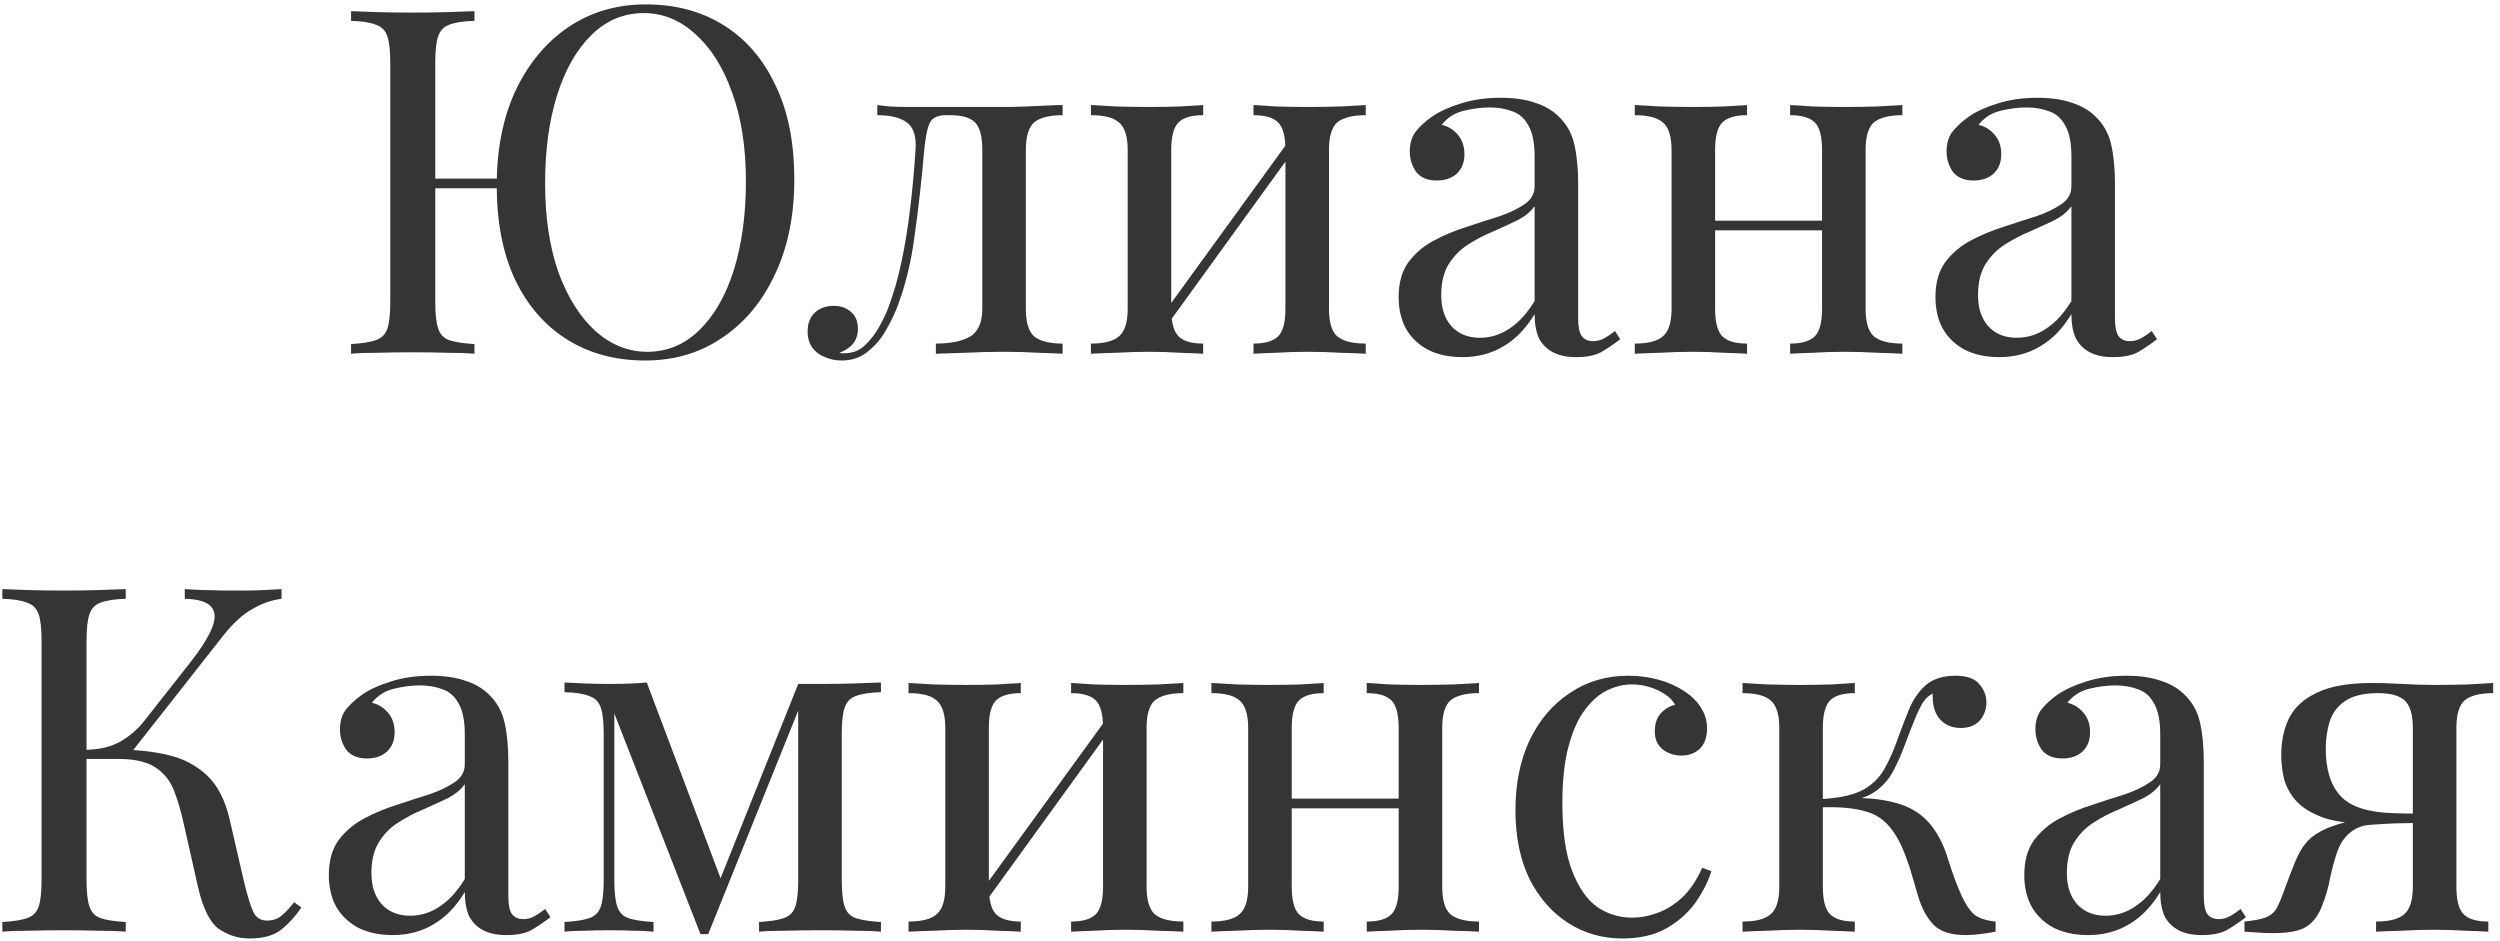
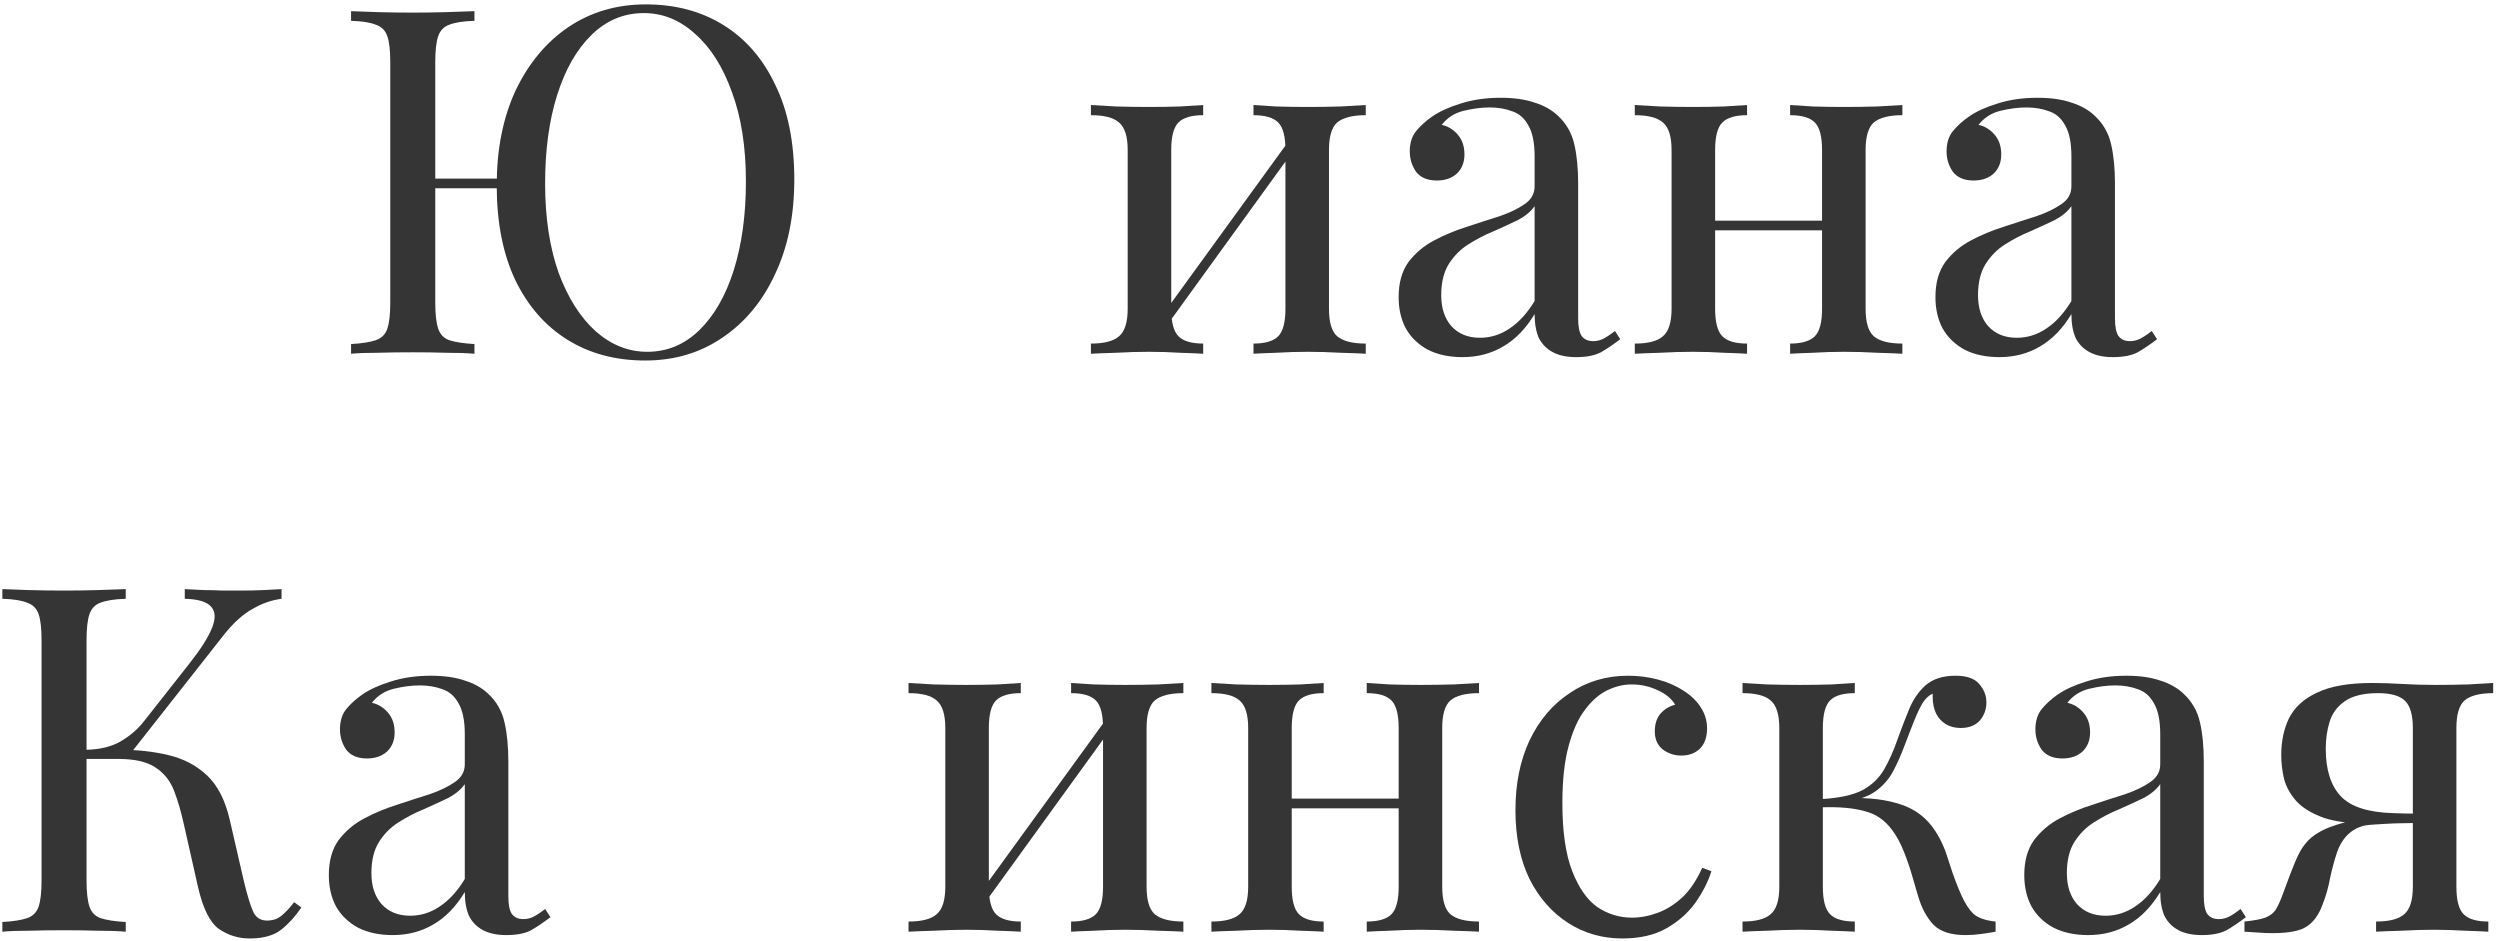
<svg xmlns="http://www.w3.org/2000/svg" width="186" height="70" viewBox="0 0 186 70" fill="none">
  <g opacity="0.9">
    <path d="M48.044 0.326C50.252 0.326 52.184 0.842 53.84 1.874C55.496 2.906 56.78 4.394 57.692 6.338C58.628 8.258 59.096 10.598 59.096 13.358C59.096 16.046 58.616 18.398 57.656 20.414C56.72 22.43 55.412 24.002 53.732 25.13C52.076 26.258 50.168 26.822 48.008 26.822C45.8 26.822 43.868 26.306 42.212 25.274C40.556 24.242 39.26 22.754 38.324 20.81C37.412 18.866 36.956 16.526 36.956 13.79C36.956 11.102 37.424 8.75 38.36 6.734C39.32 4.718 40.628 3.146 42.284 2.018C43.964 0.89 45.884 0.326 48.044 0.326ZM38.648 13.286V14.006H30.836V13.286H38.648ZM47.9 0.974C46.412 0.974 45.116 1.514 44.012 2.594C42.908 3.674 42.056 5.162 41.456 7.058C40.856 8.954 40.556 11.15 40.556 13.646C40.556 16.19 40.892 18.41 41.564 20.306C42.26 22.178 43.184 23.63 44.336 24.662C45.488 25.67 46.76 26.174 48.152 26.174C49.64 26.174 50.936 25.634 52.04 24.554C53.144 23.474 53.996 21.986 54.596 20.09C55.196 18.17 55.496 15.974 55.496 13.502C55.496 10.934 55.148 8.714 54.452 6.842C53.78 4.97 52.868 3.53 51.716 2.522C50.588 1.49 49.316 0.974 47.9 0.974ZM35.3 0.83V1.55C34.484 1.574 33.86 1.67 33.428 1.838C33.02 1.982 32.744 2.27 32.6 2.702C32.456 3.11 32.384 3.758 32.384 4.646V22.502C32.384 23.366 32.456 24.014 32.6 24.446C32.744 24.878 33.02 25.166 33.428 25.31C33.86 25.454 34.484 25.55 35.3 25.598V26.318C34.748 26.27 34.052 26.246 33.212 26.246C32.396 26.222 31.568 26.21 30.728 26.21C29.792 26.21 28.916 26.222 28.1 26.246C27.284 26.246 26.624 26.27 26.12 26.318V25.598C26.936 25.55 27.548 25.454 27.956 25.31C28.388 25.166 28.676 24.878 28.82 24.446C28.964 24.014 29.036 23.366 29.036 22.502V4.646C29.036 3.758 28.964 3.11 28.82 2.702C28.676 2.27 28.388 1.982 27.956 1.838C27.548 1.67 26.936 1.574 26.12 1.55V0.83C26.624 0.854 27.284 0.878 28.1 0.902C28.916 0.926 29.792 0.938 30.728 0.938C31.568 0.938 32.396 0.926 33.212 0.902C34.052 0.878 34.748 0.854 35.3 0.83Z" fill="#1F1F1F" />
-     <path d="M79.059 7.814V8.57C78.075 8.57 77.367 8.75 76.935 9.11C76.527 9.47 76.323 10.154 76.323 11.162V22.97C76.323 23.978 76.527 24.662 76.935 25.022C77.367 25.382 78.075 25.562 79.059 25.562V26.318C78.651 26.294 78.051 26.27 77.259 26.246C76.467 26.198 75.603 26.174 74.667 26.174C73.731 26.174 72.783 26.198 71.823 26.246C70.887 26.27 70.155 26.294 69.627 26.318V25.562C70.707 25.562 71.547 25.394 72.147 25.058C72.771 24.698 73.083 24.002 73.083 22.97V11.162C73.083 10.154 72.903 9.47 72.543 9.11C72.183 8.75 71.571 8.57 70.707 8.57H70.383C69.783 8.57 69.387 8.75 69.195 9.11C69.003 9.47 68.859 10.154 68.763 11.162C68.571 13.394 68.331 15.53 68.043 17.57C67.779 19.586 67.323 21.41 66.675 23.042C66.435 23.618 66.135 24.206 65.775 24.806C65.415 25.382 64.971 25.862 64.443 26.246C63.939 26.63 63.327 26.822 62.607 26.822C62.175 26.822 61.767 26.738 61.383 26.57C60.999 26.426 60.687 26.198 60.447 25.886C60.207 25.55 60.087 25.142 60.087 24.662C60.087 24.062 60.267 23.594 60.627 23.258C60.987 22.922 61.455 22.754 62.031 22.754C62.535 22.754 62.955 22.898 63.291 23.186C63.651 23.474 63.831 23.906 63.831 24.482C63.831 24.866 63.723 25.214 63.507 25.526C63.291 25.814 62.943 26.054 62.463 26.246C62.511 26.27 62.571 26.282 62.643 26.282C62.739 26.282 62.799 26.282 62.823 26.282C63.423 26.282 63.927 26.09 64.335 25.706C64.767 25.298 65.127 24.83 65.415 24.302C65.727 23.75 65.955 23.27 66.099 22.862C66.483 21.854 66.807 20.726 67.071 19.478C67.335 18.23 67.551 16.898 67.719 15.482C67.887 14.066 68.019 12.626 68.115 11.162C68.187 10.154 67.971 9.47 67.467 9.11C66.987 8.75 66.255 8.57 65.271 8.57V7.814C65.463 7.838 65.763 7.874 66.171 7.922C66.603 7.946 67.119 7.958 67.719 7.958C68.199 7.958 68.691 7.958 69.195 7.958C69.723 7.958 70.251 7.958 70.779 7.958C71.235 7.958 71.655 7.958 72.039 7.958C72.423 7.958 72.831 7.958 73.263 7.958C73.695 7.958 74.175 7.958 74.703 7.958C75.255 7.958 75.807 7.946 76.359 7.922C76.935 7.898 77.463 7.874 77.943 7.85C78.423 7.826 78.795 7.814 79.059 7.814Z" fill="#1F1F1F" />
    <path d="M101.612 7.814V8.57C100.628 8.57 99.92 8.75 99.488 9.11C99.08 9.47 98.876 10.154 98.876 11.162V22.97C98.876 23.978 99.08 24.662 99.488 25.022C99.92 25.382 100.628 25.562 101.612 25.562V26.318C101.204 26.294 100.58 26.27 99.74 26.246C98.9 26.198 98.084 26.174 97.292 26.174C96.5 26.174 95.72 26.198 94.952 26.246C94.208 26.27 93.644 26.294 93.26 26.318V25.562C94.124 25.562 94.736 25.382 95.096 25.022C95.456 24.662 95.636 23.978 95.636 22.97V11.162C95.636 10.154 95.456 9.47 95.096 9.11C94.736 8.75 94.124 8.57 93.26 8.57V7.814C93.644 7.838 94.208 7.874 94.952 7.922C95.72 7.946 96.5 7.958 97.292 7.958C98.084 7.958 98.9 7.946 99.74 7.922C100.58 7.874 101.204 7.838 101.612 7.814ZM89.516 7.814V8.57C88.652 8.57 88.04 8.75 87.68 9.11C87.32 9.47 87.14 10.154 87.14 11.162V22.97C87.14 23.978 87.32 24.662 87.68 25.022C88.04 25.382 88.652 25.562 89.516 25.562V26.318C89.132 26.294 88.556 26.27 87.788 26.246C87.044 26.198 86.276 26.174 85.484 26.174C84.692 26.174 83.876 26.198 83.036 26.246C82.196 26.27 81.572 26.294 81.164 26.318V25.562C82.148 25.562 82.844 25.382 83.252 25.022C83.684 24.662 83.9 23.978 83.9 22.97V11.162C83.9 10.154 83.684 9.47 83.252 9.11C82.844 8.75 82.148 8.57 81.164 8.57V7.814C81.572 7.838 82.196 7.874 83.036 7.922C83.876 7.946 84.692 7.958 85.484 7.958C86.276 7.958 87.044 7.946 87.788 7.922C88.556 7.874 89.132 7.838 89.516 7.814ZM95.996 10.334L96.572 10.73L86.672 24.41L86.096 23.978L95.996 10.334Z" fill="#1F1F1F" />
    <path d="M108.811 26.57C107.827 26.57 106.975 26.39 106.255 26.03C105.535 25.646 104.983 25.118 104.599 24.446C104.239 23.774 104.059 22.994 104.059 22.106C104.059 21.05 104.299 20.186 104.779 19.514C105.283 18.842 105.919 18.302 106.687 17.894C107.455 17.486 108.259 17.15 109.099 16.886C109.963 16.598 110.779 16.334 111.547 16.094C112.315 15.83 112.939 15.53 113.419 15.194C113.923 14.858 114.175 14.414 114.175 13.862V11.63C114.175 10.622 114.019 9.854 113.707 9.326C113.419 8.798 113.023 8.45 112.519 8.282C112.015 8.09 111.451 7.994 110.827 7.994C110.227 7.994 109.579 8.078 108.883 8.246C108.211 8.414 107.671 8.762 107.263 9.29C107.719 9.386 108.115 9.626 108.451 10.01C108.787 10.394 108.955 10.886 108.955 11.486C108.955 12.086 108.763 12.566 108.379 12.926C107.995 13.262 107.503 13.43 106.903 13.43C106.207 13.43 105.691 13.214 105.355 12.782C105.043 12.326 104.887 11.822 104.887 11.27C104.887 10.646 105.043 10.142 105.355 9.758C105.667 9.374 106.063 9.014 106.543 8.678C107.095 8.294 107.803 7.97 108.667 7.706C109.555 7.418 110.551 7.274 111.655 7.274C112.639 7.274 113.479 7.394 114.175 7.634C114.871 7.85 115.447 8.174 115.903 8.606C116.527 9.182 116.935 9.89 117.127 10.73C117.319 11.546 117.415 12.53 117.415 13.682V23.69C117.415 24.29 117.499 24.722 117.667 24.986C117.859 25.25 118.147 25.382 118.531 25.382C118.795 25.382 119.047 25.322 119.287 25.202C119.527 25.082 119.815 24.89 120.151 24.626L120.547 25.238C120.043 25.622 119.563 25.946 119.107 26.21C118.651 26.45 118.039 26.57 117.271 26.57C116.575 26.57 115.999 26.45 115.543 26.21C115.087 25.97 114.739 25.622 114.499 25.166C114.283 24.686 114.175 24.086 114.175 23.366C113.527 24.446 112.747 25.25 111.835 25.778C110.947 26.306 109.939 26.57 108.811 26.57ZM110.107 25.13C110.899 25.13 111.631 24.902 112.303 24.446C112.999 23.99 113.623 23.306 114.175 22.394V15.338C113.887 15.746 113.467 16.094 112.915 16.382C112.363 16.646 111.763 16.922 111.115 17.21C110.467 17.474 109.843 17.798 109.243 18.182C108.667 18.542 108.187 19.022 107.803 19.622C107.419 20.222 107.227 21.002 107.227 21.962C107.227 22.922 107.479 23.69 107.983 24.266C108.511 24.842 109.219 25.13 110.107 25.13Z" fill="#1F1F1F" />
    <path d="M141.537 7.814V8.57C140.553 8.57 139.845 8.75 139.413 9.11C139.005 9.47 138.801 10.154 138.801 11.162V22.97C138.801 23.978 139.005 24.662 139.413 25.022C139.845 25.382 140.553 25.562 141.537 25.562V26.318C141.129 26.294 140.505 26.27 139.665 26.246C138.825 26.198 138.009 26.174 137.217 26.174C136.425 26.174 135.645 26.198 134.877 26.246C134.133 26.27 133.569 26.294 133.185 26.318V25.562C134.049 25.562 134.661 25.382 135.021 25.022C135.381 24.662 135.561 23.978 135.561 22.97V11.162C135.561 10.154 135.381 9.47 135.021 9.11C134.661 8.75 134.049 8.57 133.185 8.57V7.814C133.569 7.838 134.133 7.874 134.877 7.922C135.645 7.946 136.425 7.958 137.217 7.958C138.009 7.958 138.825 7.946 139.665 7.922C140.505 7.874 141.129 7.838 141.537 7.814ZM129.981 7.814V8.57C129.117 8.57 128.505 8.75 128.145 9.11C127.785 9.47 127.605 10.154 127.605 11.162V22.97C127.605 23.978 127.785 24.662 128.145 25.022C128.505 25.382 129.117 25.562 129.981 25.562V26.318C129.597 26.294 129.021 26.27 128.253 26.246C127.509 26.198 126.741 26.174 125.949 26.174C125.157 26.174 124.341 26.198 123.501 26.246C122.661 26.27 122.037 26.294 121.629 26.318V25.562C122.613 25.562 123.309 25.382 123.717 25.022C124.149 24.662 124.365 23.978 124.365 22.97V11.162C124.365 10.154 124.149 9.47 123.717 9.11C123.309 8.75 122.613 8.57 121.629 8.57V7.814C122.037 7.838 122.661 7.874 123.501 7.922C124.341 7.946 125.157 7.958 125.949 7.958C126.741 7.958 127.509 7.946 128.253 7.922C129.021 7.874 129.597 7.838 129.981 7.814ZM136.569 16.418V17.138H126.417V16.418H136.569Z" fill="#1F1F1F" />
    <path d="M148.749 26.57C147.765 26.57 146.913 26.39 146.193 26.03C145.473 25.646 144.921 25.118 144.537 24.446C144.177 23.774 143.997 22.994 143.997 22.106C143.997 21.05 144.237 20.186 144.717 19.514C145.221 18.842 145.857 18.302 146.625 17.894C147.393 17.486 148.197 17.15 149.037 16.886C149.901 16.598 150.717 16.334 151.485 16.094C152.253 15.83 152.877 15.53 153.357 15.194C153.861 14.858 154.113 14.414 154.113 13.862V11.63C154.113 10.622 153.957 9.854 153.645 9.326C153.357 8.798 152.961 8.45 152.457 8.282C151.953 8.09 151.389 7.994 150.765 7.994C150.165 7.994 149.517 8.078 148.821 8.246C148.149 8.414 147.609 8.762 147.201 9.29C147.657 9.386 148.053 9.626 148.389 10.01C148.725 10.394 148.893 10.886 148.893 11.486C148.893 12.086 148.701 12.566 148.317 12.926C147.933 13.262 147.441 13.43 146.841 13.43C146.145 13.43 145.629 13.214 145.293 12.782C144.981 12.326 144.825 11.822 144.825 11.27C144.825 10.646 144.981 10.142 145.293 9.758C145.605 9.374 146.001 9.014 146.481 8.678C147.033 8.294 147.741 7.97 148.605 7.706C149.493 7.418 150.489 7.274 151.593 7.274C152.577 7.274 153.417 7.394 154.113 7.634C154.809 7.85 155.385 8.174 155.841 8.606C156.465 9.182 156.873 9.89 157.065 10.73C157.257 11.546 157.353 12.53 157.353 13.682V23.69C157.353 24.29 157.437 24.722 157.605 24.986C157.797 25.25 158.085 25.382 158.469 25.382C158.733 25.382 158.985 25.322 159.225 25.202C159.465 25.082 159.753 24.89 160.089 24.626L160.485 25.238C159.981 25.622 159.501 25.946 159.045 26.21C158.589 26.45 157.977 26.57 157.209 26.57C156.513 26.57 155.937 26.45 155.481 26.21C155.025 25.97 154.677 25.622 154.437 25.166C154.221 24.686 154.113 24.086 154.113 23.366C153.465 24.446 152.685 25.25 151.773 25.778C150.885 26.306 149.877 26.57 148.749 26.57ZM150.045 25.13C150.837 25.13 151.569 24.902 152.241 24.446C152.937 23.99 153.561 23.306 154.113 22.394V15.338C153.825 15.746 153.405 16.094 152.853 16.382C152.301 16.646 151.701 16.922 151.053 17.21C150.405 17.474 149.781 17.798 149.181 18.182C148.605 18.542 148.125 19.022 147.741 19.622C147.357 20.222 147.165 21.002 147.165 21.962C147.165 22.922 147.417 23.69 147.921 24.266C148.449 24.842 149.157 25.13 150.045 25.13Z" fill="#1F1F1F" />
    <path d="M9.355 43.83V44.55C8.539 44.574 7.915 44.67 7.483 44.838C7.075 44.982 6.799 45.27 6.655 45.702C6.511 46.11 6.439 46.758 6.439 47.646V65.502C6.439 66.366 6.511 67.014 6.655 67.446C6.799 67.878 7.075 68.166 7.483 68.31C7.915 68.454 8.539 68.55 9.355 68.598V69.318C8.803 69.27 8.107 69.246 7.267 69.246C6.451 69.222 5.623 69.21 4.783 69.21C3.847 69.21 2.971 69.222 2.155 69.246C1.339 69.246 0.679 69.27 0.175 69.318V68.598C0.991 68.55 1.603 68.454 2.011 68.31C2.443 68.166 2.731 67.878 2.875 67.446C3.019 67.014 3.091 66.366 3.091 65.502V47.646C3.091 46.758 3.019 46.11 2.875 45.702C2.731 45.27 2.443 44.982 2.011 44.838C1.603 44.67 0.991 44.574 0.175 44.55V43.83C0.679 43.854 1.339 43.878 2.155 43.902C2.971 43.926 3.847 43.938 4.783 43.938C5.623 43.938 6.451 43.926 7.267 43.902C8.107 43.878 8.803 43.854 9.355 43.83ZM8.959 55.782C10.231 55.782 11.419 55.914 12.523 56.178C13.651 56.442 14.611 56.946 15.403 57.69C16.195 58.434 16.759 59.538 17.095 61.002L18.139 65.538C18.403 66.642 18.643 67.422 18.859 67.878C19.075 68.31 19.447 68.514 19.975 68.49C20.383 68.466 20.719 68.334 20.983 68.094C21.271 67.854 21.571 67.53 21.883 67.122L22.423 67.518C21.967 68.19 21.463 68.742 20.911 69.174C20.359 69.606 19.579 69.822 18.571 69.822C17.731 69.822 16.963 69.582 16.267 69.102C15.595 68.598 15.079 67.542 14.719 65.934L13.711 61.47C13.495 60.462 13.243 59.586 12.955 58.842C12.667 58.098 12.211 57.522 11.587 57.114C10.963 56.682 10.039 56.466 8.815 56.466H5.755V55.782H8.959ZM6.439 56.466V55.782C7.447 55.758 8.287 55.554 8.959 55.17C9.655 54.762 10.231 54.27 10.687 53.694L14.143 49.302C14.935 48.294 15.475 47.442 15.763 46.746C16.051 46.05 16.039 45.522 15.727 45.162C15.415 44.778 14.755 44.574 13.747 44.55V43.83C14.203 43.854 14.671 43.878 15.151 43.902C15.631 43.902 16.099 43.914 16.555 43.938C17.035 43.938 17.479 43.938 17.887 43.938C18.511 43.938 19.087 43.926 19.615 43.902C20.143 43.878 20.587 43.854 20.947 43.83V44.55C20.203 44.646 19.483 44.898 18.787 45.306C18.091 45.69 17.395 46.314 16.699 47.178L9.391 56.466H6.439Z" fill="#1F1F1F" />
    <path d="M29.217 69.57C28.233 69.57 27.381 69.39 26.661 69.03C25.941 68.646 25.389 68.118 25.005 67.446C24.645 66.774 24.465 65.994 24.465 65.106C24.465 64.05 24.705 63.186 25.185 62.514C25.689 61.842 26.325 61.302 27.093 60.894C27.861 60.486 28.665 60.15 29.505 59.886C30.369 59.598 31.185 59.334 31.953 59.094C32.721 58.83 33.345 58.53 33.825 58.194C34.329 57.858 34.581 57.414 34.581 56.862V54.63C34.581 53.622 34.425 52.854 34.113 52.326C33.825 51.798 33.429 51.45 32.925 51.282C32.421 51.09 31.857 50.994 31.233 50.994C30.633 50.994 29.985 51.078 29.289 51.246C28.617 51.414 28.077 51.762 27.669 52.29C28.125 52.386 28.521 52.626 28.857 53.01C29.193 53.394 29.361 53.886 29.361 54.486C29.361 55.086 29.169 55.566 28.785 55.926C28.401 56.262 27.909 56.43 27.309 56.43C26.613 56.43 26.097 56.214 25.761 55.782C25.449 55.326 25.293 54.822 25.293 54.27C25.293 53.646 25.449 53.142 25.761 52.758C26.073 52.374 26.469 52.014 26.949 51.678C27.501 51.294 28.209 50.97 29.073 50.706C29.961 50.418 30.957 50.274 32.061 50.274C33.045 50.274 33.885 50.394 34.581 50.634C35.277 50.85 35.853 51.174 36.309 51.606C36.933 52.182 37.341 52.89 37.533 53.73C37.725 54.546 37.821 55.53 37.821 56.682V66.69C37.821 67.29 37.905 67.722 38.073 67.986C38.265 68.25 38.553 68.382 38.937 68.382C39.201 68.382 39.453 68.322 39.693 68.202C39.933 68.082 40.221 67.89 40.557 67.626L40.953 68.238C40.449 68.622 39.969 68.946 39.513 69.21C39.057 69.45 38.445 69.57 37.677 69.57C36.981 69.57 36.405 69.45 35.949 69.21C35.493 68.97 35.145 68.622 34.905 68.166C34.689 67.686 34.581 67.086 34.581 66.366C33.933 67.446 33.153 68.25 32.241 68.778C31.353 69.306 30.345 69.57 29.217 69.57ZM30.513 68.13C31.305 68.13 32.037 67.902 32.709 67.446C33.405 66.99 34.029 66.306 34.581 65.394V58.338C34.293 58.746 33.873 59.094 33.321 59.382C32.769 59.646 32.169 59.922 31.521 60.21C30.873 60.474 30.249 60.798 29.649 61.182C29.073 61.542 28.593 62.022 28.209 62.622C27.825 63.222 27.633 64.002 27.633 64.962C27.633 65.922 27.885 66.69 28.389 67.266C28.917 67.842 29.625 68.13 30.513 68.13Z" fill="#1F1F1F" />
-     <path d="M65.543 50.778V51.498C64.727 51.522 64.103 51.618 63.671 51.786C63.263 51.93 62.987 52.218 62.843 52.65C62.699 53.058 62.627 53.706 62.627 54.594V65.502C62.627 66.366 62.699 67.014 62.843 67.446C62.987 67.878 63.263 68.166 63.671 68.31C64.103 68.454 64.727 68.55 65.543 68.598V69.318C64.991 69.27 64.319 69.246 63.527 69.246C62.735 69.222 61.919 69.21 61.079 69.21C60.143 69.21 59.267 69.222 58.451 69.246C57.635 69.246 56.975 69.27 56.471 69.318V68.598C57.287 68.55 57.899 68.454 58.307 68.31C58.739 68.166 59.027 67.878 59.171 67.446C59.315 67.014 59.387 66.366 59.387 65.502V52.866L52.691 69.498H52.115L45.707 53.082V65.502C45.707 66.366 45.779 67.014 45.923 67.446C46.067 67.878 46.343 68.166 46.751 68.31C47.183 68.454 47.807 68.55 48.623 68.598V69.318C48.191 69.27 47.687 69.246 47.111 69.246C46.559 69.222 45.971 69.21 45.347 69.21C44.747 69.21 44.135 69.222 43.511 69.246C42.911 69.246 42.407 69.27 41.999 69.318V68.598C42.815 68.55 43.427 68.454 43.835 68.31C44.267 68.166 44.555 67.878 44.699 67.446C44.843 67.014 44.915 66.366 44.915 65.502V54.594C44.915 53.706 44.843 53.058 44.699 52.65C44.555 52.218 44.267 51.93 43.835 51.786C43.427 51.618 42.815 51.522 41.999 51.498V50.778C42.407 50.802 42.911 50.826 43.511 50.85C44.135 50.874 44.747 50.886 45.347 50.886C46.403 50.886 47.327 50.85 48.119 50.778L53.807 65.862L53.375 65.934L59.387 50.886C59.651 50.886 59.915 50.886 60.179 50.886C60.467 50.886 60.767 50.886 61.079 50.886C61.919 50.886 62.723 50.874 63.491 50.85C64.283 50.826 64.967 50.802 65.543 50.778Z" fill="#1F1F1F" />
    <path d="M88.042 50.814V51.57C87.058 51.57 86.35 51.75 85.918 52.11C85.51 52.47 85.306 53.154 85.306 54.162V65.97C85.306 66.978 85.51 67.662 85.918 68.022C86.35 68.382 87.058 68.562 88.042 68.562V69.318C87.634 69.294 87.01 69.27 86.17 69.246C85.33 69.198 84.514 69.174 83.722 69.174C82.93 69.174 82.15 69.198 81.382 69.246C80.638 69.27 80.074 69.294 79.69 69.318V68.562C80.554 68.562 81.166 68.382 81.526 68.022C81.886 67.662 82.066 66.978 82.066 65.97V54.162C82.066 53.154 81.886 52.47 81.526 52.11C81.166 51.75 80.554 51.57 79.69 51.57V50.814C80.074 50.838 80.638 50.874 81.382 50.922C82.15 50.946 82.93 50.958 83.722 50.958C84.514 50.958 85.33 50.946 86.17 50.922C87.01 50.874 87.634 50.838 88.042 50.814ZM75.946 50.814V51.57C75.082 51.57 74.47 51.75 74.11 52.11C73.75 52.47 73.57 53.154 73.57 54.162V65.97C73.57 66.978 73.75 67.662 74.11 68.022C74.47 68.382 75.082 68.562 75.946 68.562V69.318C75.562 69.294 74.986 69.27 74.218 69.246C73.474 69.198 72.706 69.174 71.914 69.174C71.122 69.174 70.306 69.198 69.466 69.246C68.626 69.27 68.002 69.294 67.594 69.318V68.562C68.578 68.562 69.274 68.382 69.682 68.022C70.114 67.662 70.33 66.978 70.33 65.97V54.162C70.33 53.154 70.114 52.47 69.682 52.11C69.274 51.75 68.578 51.57 67.594 51.57V50.814C68.002 50.838 68.626 50.874 69.466 50.922C70.306 50.946 71.122 50.958 71.914 50.958C72.706 50.958 73.474 50.946 74.218 50.922C74.986 50.874 75.562 50.838 75.946 50.814ZM82.426 53.334L83.002 53.73L73.102 67.41L72.526 66.978L82.426 53.334Z" fill="#1F1F1F" />
    <path d="M110.037 50.814V51.57C109.053 51.57 108.345 51.75 107.913 52.11C107.505 52.47 107.301 53.154 107.301 54.162V65.97C107.301 66.978 107.505 67.662 107.913 68.022C108.345 68.382 109.053 68.562 110.037 68.562V69.318C109.629 69.294 109.005 69.27 108.165 69.246C107.325 69.198 106.509 69.174 105.717 69.174C104.925 69.174 104.145 69.198 103.377 69.246C102.633 69.27 102.069 69.294 101.685 69.318V68.562C102.549 68.562 103.161 68.382 103.521 68.022C103.881 67.662 104.061 66.978 104.061 65.97V54.162C104.061 53.154 103.881 52.47 103.521 52.11C103.161 51.75 102.549 51.57 101.685 51.57V50.814C102.069 50.838 102.633 50.874 103.377 50.922C104.145 50.946 104.925 50.958 105.717 50.958C106.509 50.958 107.325 50.946 108.165 50.922C109.005 50.874 109.629 50.838 110.037 50.814ZM98.481 50.814V51.57C97.617 51.57 97.005 51.75 96.645 52.11C96.285 52.47 96.105 53.154 96.105 54.162V65.97C96.105 66.978 96.285 67.662 96.645 68.022C97.005 68.382 97.617 68.562 98.481 68.562V69.318C98.097 69.294 97.521 69.27 96.753 69.246C96.009 69.198 95.241 69.174 94.449 69.174C93.657 69.174 92.841 69.198 92.001 69.246C91.161 69.27 90.537 69.294 90.129 69.318V68.562C91.113 68.562 91.809 68.382 92.217 68.022C92.649 67.662 92.865 66.978 92.865 65.97V54.162C92.865 53.154 92.649 52.47 92.217 52.11C91.809 51.75 91.113 51.57 90.129 51.57V50.814C90.537 50.838 91.161 50.874 92.001 50.922C92.841 50.946 93.657 50.958 94.449 50.958C95.241 50.958 96.009 50.946 96.753 50.922C97.521 50.874 98.097 50.838 98.481 50.814ZM105.069 59.418V60.138H94.917V59.418H105.069Z" fill="#1F1F1F" />
    <path d="M121.137 50.274C121.905 50.274 122.649 50.37 123.369 50.562C124.089 50.754 124.737 51.042 125.313 51.426C125.865 51.786 126.285 52.206 126.573 52.686C126.861 53.142 127.005 53.646 127.005 54.198C127.005 54.846 126.825 55.35 126.465 55.71C126.105 56.046 125.649 56.214 125.097 56.214C124.569 56.214 124.101 56.058 123.693 55.746C123.309 55.434 123.117 54.99 123.117 54.414C123.117 53.862 123.261 53.418 123.549 53.082C123.861 52.746 124.221 52.53 124.629 52.434C124.389 52.002 123.957 51.642 123.333 51.354C122.733 51.066 122.085 50.922 121.389 50.922C120.789 50.922 120.189 51.066 119.589 51.354C118.989 51.642 118.437 52.122 117.933 52.794C117.429 53.442 117.021 54.342 116.709 55.494C116.397 56.622 116.241 58.038 116.241 59.742C116.241 61.854 116.481 63.534 116.961 64.782C117.441 66.03 118.065 66.93 118.833 67.482C119.625 68.01 120.489 68.274 121.425 68.274C122.049 68.274 122.685 68.154 123.333 67.914C123.981 67.674 124.593 67.29 125.169 66.762C125.745 66.21 126.237 65.478 126.645 64.566L127.329 64.818C127.089 65.586 126.693 66.366 126.141 67.158C125.589 67.926 124.869 68.562 123.981 69.066C123.093 69.57 122.001 69.822 120.705 69.822C119.217 69.822 117.873 69.438 116.673 68.67C115.473 67.902 114.513 66.81 113.793 65.394C113.097 63.954 112.749 62.25 112.749 60.282C112.749 58.314 113.097 56.586 113.793 55.098C114.513 53.586 115.509 52.41 116.781 51.57C118.053 50.706 119.505 50.274 121.137 50.274Z" fill="#1F1F1F" />
    <path d="M145.484 50.274C146.324 50.274 146.912 50.478 147.248 50.886C147.608 51.294 147.788 51.75 147.788 52.254C147.788 52.782 147.62 53.238 147.284 53.622C146.948 53.982 146.48 54.162 145.88 54.162C145.448 54.162 145.076 54.066 144.764 53.874C144.452 53.682 144.212 53.418 144.044 53.082C143.876 52.722 143.792 52.314 143.792 51.858C143.792 51.81 143.792 51.762 143.792 51.714C143.792 51.666 143.792 51.63 143.792 51.606C143.528 51.726 143.288 51.942 143.072 52.254C142.88 52.566 142.676 52.986 142.46 53.514C142.244 54.042 141.992 54.69 141.704 55.458C141.464 56.106 141.188 56.73 140.876 57.33C140.564 57.93 140.132 58.434 139.58 58.842C139.028 59.25 138.272 59.514 137.312 59.634L137.636 59.382C139.076 59.334 140.336 59.49 141.416 59.85C142.52 60.21 143.384 60.882 144.008 61.866C144.416 62.49 144.752 63.258 145.016 64.17C145.304 65.082 145.604 65.886 145.916 66.582C146.18 67.182 146.48 67.65 146.816 67.986C147.176 68.298 147.728 68.49 148.472 68.562V69.318C148.088 69.39 147.704 69.45 147.32 69.498C146.936 69.546 146.576 69.57 146.24 69.57C145.16 69.57 144.368 69.318 143.864 68.814C143.36 68.286 142.976 67.578 142.712 66.69C142.592 66.282 142.448 65.79 142.28 65.214C142.112 64.614 141.908 64.014 141.668 63.414C141.428 62.79 141.14 62.25 140.804 61.794C140.276 61.05 139.592 60.57 138.752 60.354C137.912 60.114 136.82 60.018 135.476 60.066V59.454C136.796 59.382 137.816 59.166 138.536 58.806C139.256 58.422 139.808 57.894 140.192 57.222C140.576 56.55 140.924 55.758 141.236 54.846C141.476 54.174 141.74 53.49 142.028 52.794C142.316 52.074 142.724 51.474 143.252 50.994C143.804 50.514 144.548 50.274 145.484 50.274ZM137.996 50.814V51.57C137.132 51.57 136.52 51.75 136.16 52.11C135.8 52.47 135.62 53.154 135.62 54.162V65.97C135.62 66.978 135.8 67.662 136.16 68.022C136.52 68.382 137.132 68.562 137.996 68.562V69.318C137.612 69.294 137.036 69.27 136.268 69.246C135.5 69.198 134.72 69.174 133.928 69.174C133.136 69.174 132.32 69.198 131.48 69.246C130.664 69.27 130.052 69.294 129.644 69.318V68.562C130.628 68.562 131.324 68.382 131.732 68.022C132.164 67.662 132.38 66.978 132.38 65.97V54.162C132.38 53.154 132.164 52.47 131.732 52.11C131.324 51.75 130.628 51.57 129.644 51.57V50.814C130.052 50.838 130.664 50.874 131.48 50.922C132.32 50.946 133.136 50.958 133.928 50.958C134.72 50.958 135.5 50.946 136.268 50.922C137.036 50.874 137.612 50.838 137.996 50.814Z" fill="#1F1F1F" />
    <path d="M155.358 69.57C154.374 69.57 153.522 69.39 152.802 69.03C152.082 68.646 151.53 68.118 151.146 67.446C150.786 66.774 150.606 65.994 150.606 65.106C150.606 64.05 150.846 63.186 151.326 62.514C151.83 61.842 152.466 61.302 153.234 60.894C154.002 60.486 154.806 60.15 155.646 59.886C156.51 59.598 157.326 59.334 158.094 59.094C158.862 58.83 159.486 58.53 159.966 58.194C160.47 57.858 160.722 57.414 160.722 56.862V54.63C160.722 53.622 160.566 52.854 160.254 52.326C159.966 51.798 159.57 51.45 159.066 51.282C158.562 51.09 157.998 50.994 157.374 50.994C156.774 50.994 156.126 51.078 155.43 51.246C154.758 51.414 154.218 51.762 153.81 52.29C154.266 52.386 154.662 52.626 154.998 53.01C155.334 53.394 155.502 53.886 155.502 54.486C155.502 55.086 155.31 55.566 154.926 55.926C154.542 56.262 154.05 56.43 153.45 56.43C152.754 56.43 152.238 56.214 151.902 55.782C151.59 55.326 151.434 54.822 151.434 54.27C151.434 53.646 151.59 53.142 151.902 52.758C152.214 52.374 152.61 52.014 153.09 51.678C153.642 51.294 154.35 50.97 155.214 50.706C156.102 50.418 157.098 50.274 158.202 50.274C159.186 50.274 160.026 50.394 160.722 50.634C161.418 50.85 161.994 51.174 162.45 51.606C163.074 52.182 163.482 52.89 163.674 53.73C163.866 54.546 163.962 55.53 163.962 56.682V66.69C163.962 67.29 164.046 67.722 164.214 67.986C164.406 68.25 164.694 68.382 165.078 68.382C165.342 68.382 165.594 68.322 165.834 68.202C166.074 68.082 166.362 67.89 166.698 67.626L167.094 68.238C166.59 68.622 166.11 68.946 165.654 69.21C165.198 69.45 164.586 69.57 163.818 69.57C163.122 69.57 162.546 69.45 162.09 69.21C161.634 68.97 161.286 68.622 161.046 68.166C160.83 67.686 160.722 67.086 160.722 66.366C160.074 67.446 159.294 68.25 158.382 68.778C157.494 69.306 156.486 69.57 155.358 69.57ZM156.654 68.13C157.446 68.13 158.178 67.902 158.85 67.446C159.546 66.99 160.17 66.306 160.722 65.394V58.338C160.434 58.746 160.014 59.094 159.462 59.382C158.91 59.646 158.31 59.922 157.662 60.21C157.014 60.474 156.39 60.798 155.79 61.182C155.214 61.542 154.734 62.022 154.35 62.622C153.966 63.222 153.774 64.002 153.774 64.962C153.774 65.922 154.026 66.69 154.53 67.266C155.058 67.842 155.766 68.13 156.654 68.13Z" fill="#1F1F1F" />
    <path d="M185.492 50.814V51.57C184.508 51.57 183.8 51.75 183.368 52.11C182.96 52.47 182.756 53.154 182.756 54.162V65.97C182.756 66.978 182.936 67.662 183.296 68.022C183.656 68.382 184.268 68.562 185.132 68.562V69.318C184.748 69.294 184.172 69.27 183.404 69.246C182.66 69.198 181.892 69.174 181.1 69.174C180.308 69.174 179.492 69.198 178.652 69.246C177.812 69.27 177.188 69.294 176.78 69.318V68.562C177.764 68.562 178.46 68.382 178.868 68.022C179.3 67.662 179.516 66.978 179.516 65.97V54.162C179.516 53.202 179.324 52.53 178.94 52.146C178.556 51.762 177.884 51.57 176.924 51.57C175.844 51.57 175.016 51.774 174.44 52.182C173.888 52.566 173.516 53.07 173.324 53.694C173.132 54.318 173.036 54.99 173.036 55.71C173.036 57.27 173.408 58.446 174.152 59.238C174.896 60.03 176.204 60.45 178.076 60.498C178.676 60.522 179.276 60.534 179.876 60.534C180.476 60.534 181.076 60.534 181.676 60.534L181.748 61.218C180.476 61.218 179.384 61.23 178.472 61.254C177.584 61.278 176.9 61.29 176.42 61.29C174.98 61.29 173.816 61.146 172.928 60.858C172.04 60.546 171.356 60.138 170.876 59.634C170.42 59.13 170.108 58.578 169.94 57.978C169.796 57.378 169.724 56.778 169.724 56.178C169.724 55.146 169.916 54.234 170.3 53.442C170.708 52.626 171.404 51.99 172.388 51.534C173.372 51.054 174.74 50.814 176.492 50.814C177.164 50.814 177.908 50.838 178.724 50.886C179.54 50.934 180.38 50.958 181.244 50.958C182.012 50.958 182.804 50.946 183.62 50.922C184.46 50.874 185.084 50.838 185.492 50.814ZM178.292 60.858V61.254C177.692 61.278 177.068 61.314 176.42 61.362C175.772 61.386 175.208 61.614 174.728 62.046C174.344 62.406 174.056 62.874 173.864 63.45C173.672 64.026 173.504 64.65 173.36 65.322C173.24 65.994 173.048 66.666 172.784 67.338C172.52 68.058 172.136 68.586 171.632 68.922C171.152 69.258 170.3 69.426 169.076 69.426C168.764 69.426 168.44 69.414 168.104 69.39C167.768 69.366 167.396 69.342 166.988 69.318V68.562C167.684 68.49 168.2 68.394 168.536 68.274C168.896 68.13 169.16 67.926 169.328 67.662C169.496 67.374 169.664 67.002 169.832 66.546C170.216 65.49 170.528 64.674 170.768 64.098C171.008 63.522 171.26 63.078 171.524 62.766C171.788 62.43 172.136 62.142 172.568 61.902C172.856 61.734 173.18 61.59 173.54 61.47C173.924 61.326 174.344 61.206 174.8 61.11C175.28 61.014 175.808 60.942 176.384 60.894C176.984 60.846 177.62 60.834 178.292 60.858Z" fill="#1F1F1F" />
  </g>
</svg>